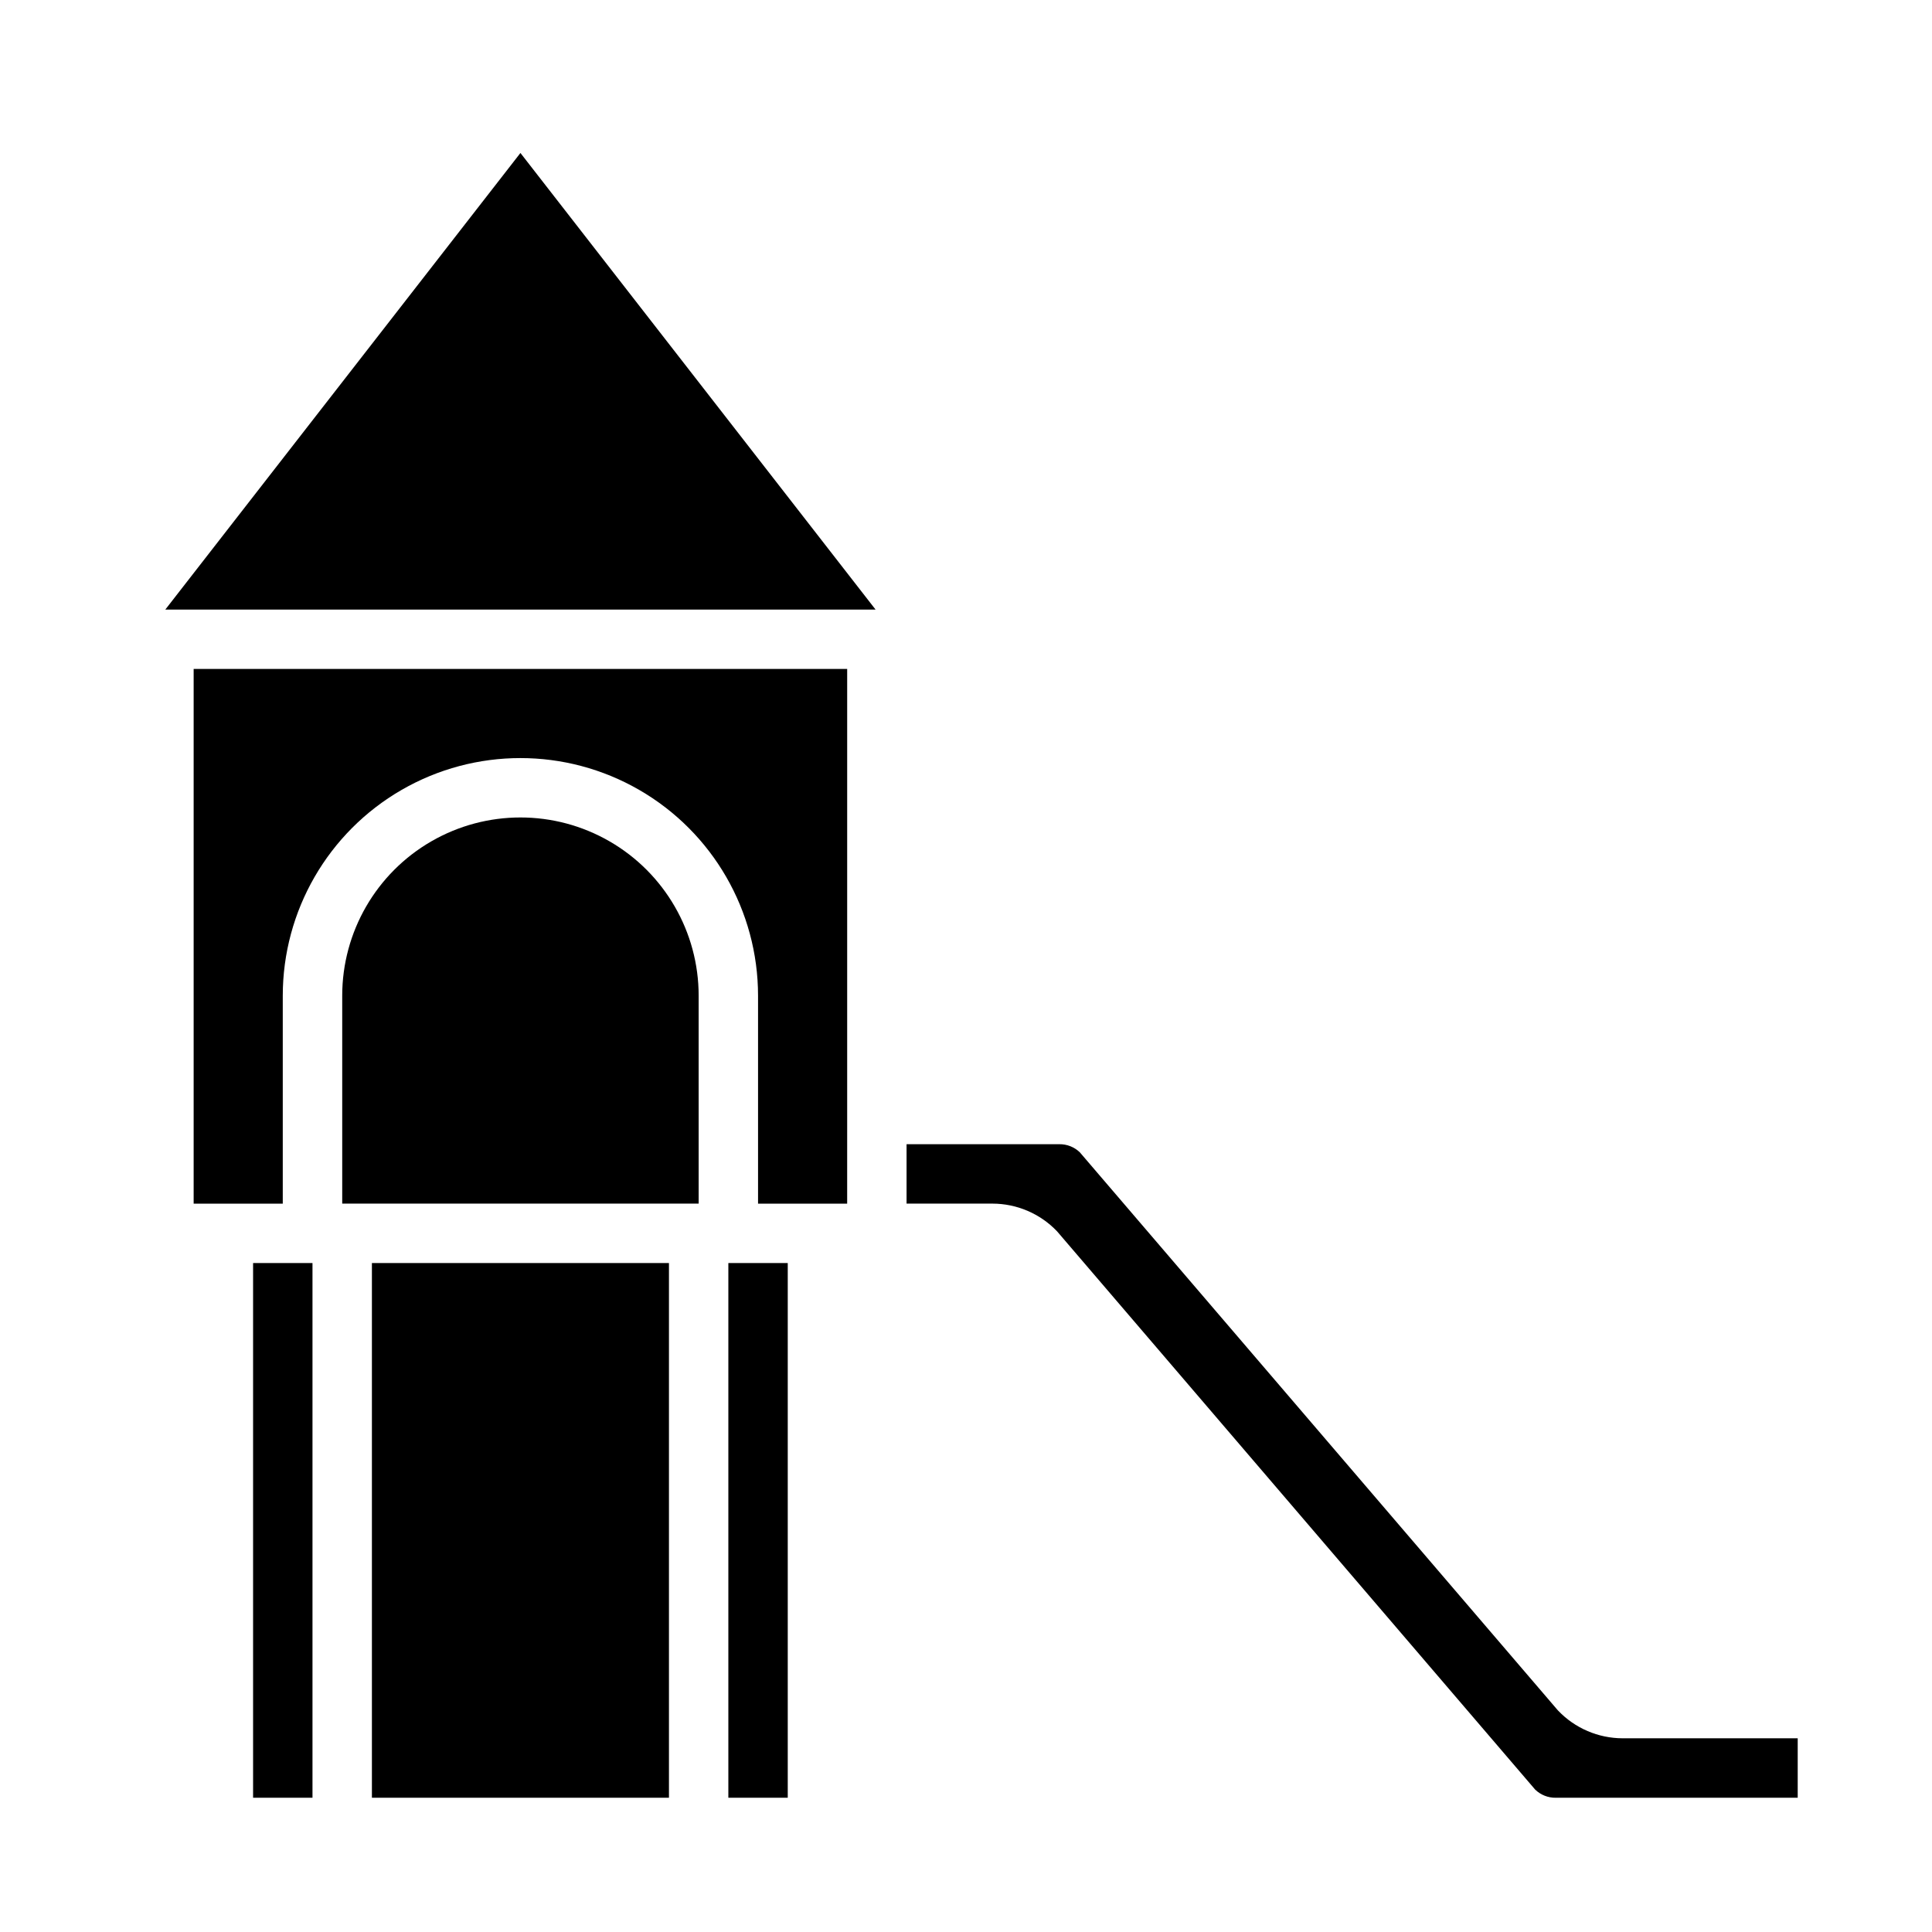
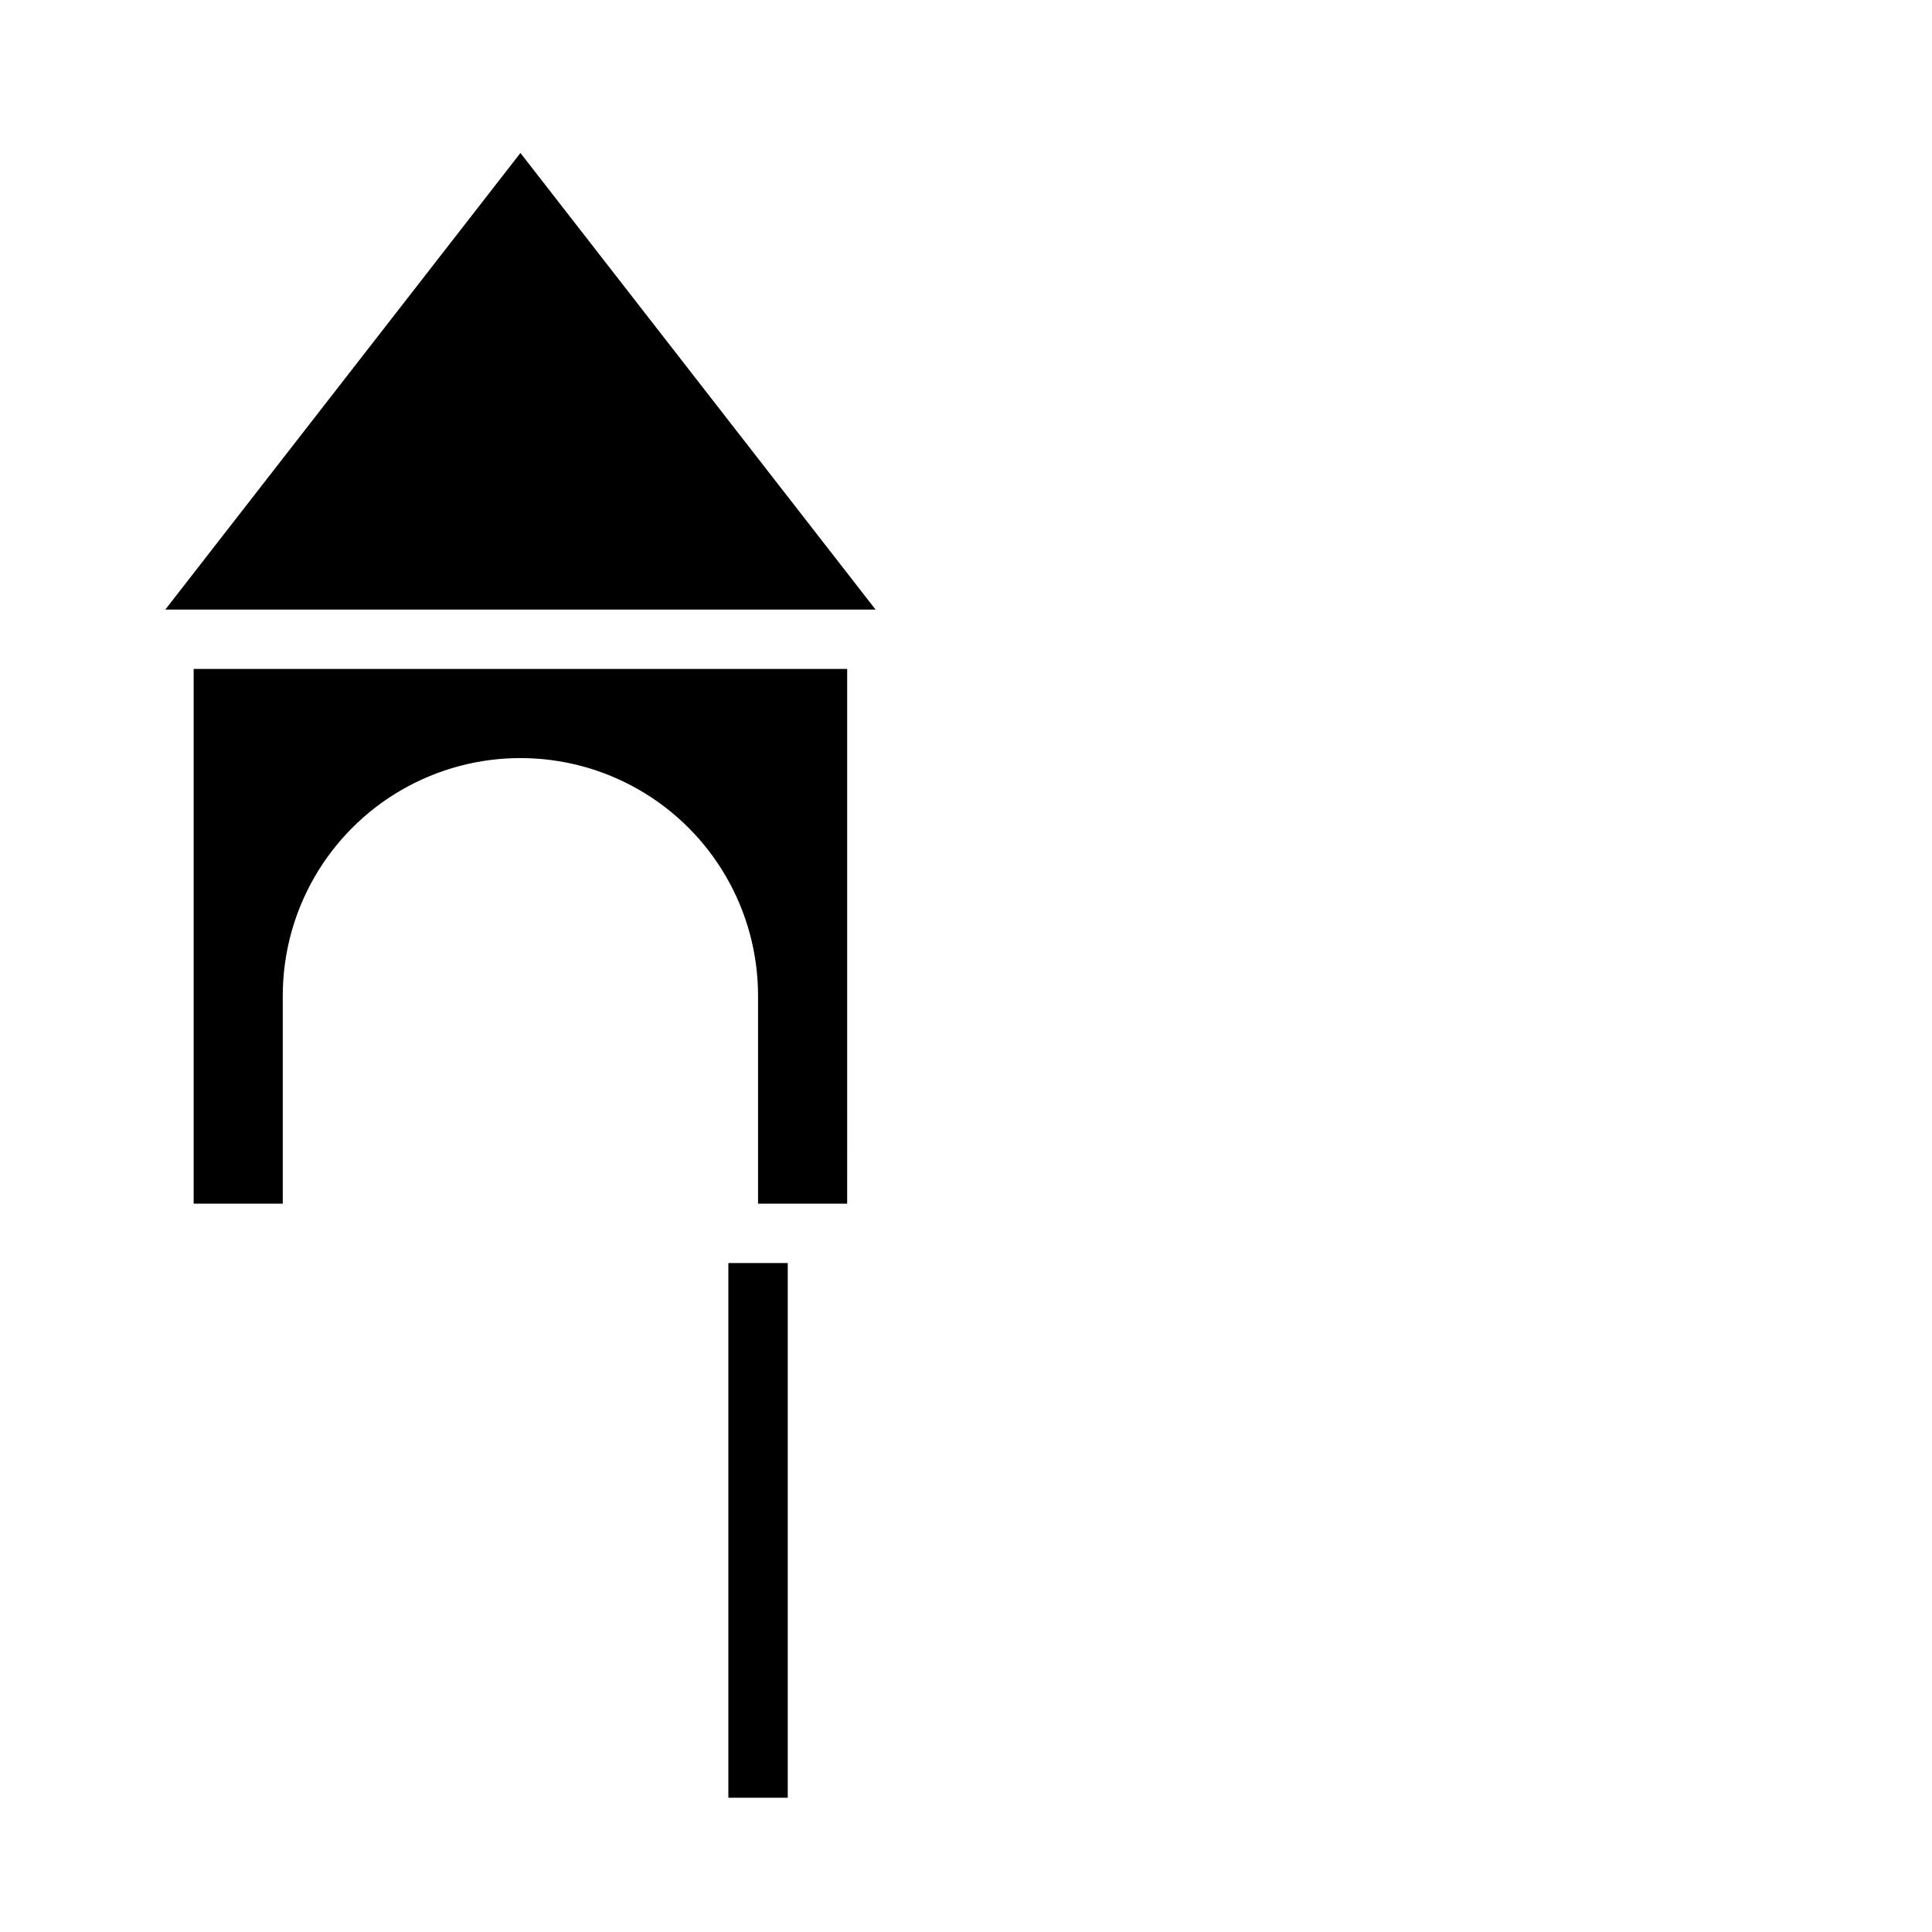
<svg xmlns="http://www.w3.org/2000/svg" fill="#000000" width="800px" height="800px" version="1.1" viewBox="144 144 512 512">
  <g>
    <path d="m368.51 439.36v-118.08h-173.19v141.7h23.617v-55.105c0-22.5 12.004-43.289 31.488-54.539 19.484-11.25 43.492-11.25 62.977 0s31.488 32.039 31.488 54.539v55.105h23.617z" />
-     <path d="m424.12 470.3 126.74 147.99h0.004c1.453 1.391 3.394 2.156 5.406 2.133h64.141v-15.758h-46.398c-6.457-0.012-12.629-2.66-17.09-7.328l-0.273-0.309-126.5-147.67c-1.457-1.391-3.394-2.156-5.406-2.133h-40.496v15.742h22.781v0.004c6.457 0.012 12.633 2.656 17.09 7.328z" />
    <path d="m337.02 478.72h15.742v141.7h-15.742z" />
-     <path d="m242.56 478.72h78.719v141.7h-78.719z" />
-     <path d="m329.15 407.87c0-16.875-9-32.469-23.613-40.906-14.613-8.438-32.621-8.438-47.234 0s-23.613 24.031-23.613 40.906v55.105h94.461z" />
    <path d="m281.92 184.54-94.109 121h188.22z" />
-     <path d="m211.07 478.72h15.742v141.7h-15.742z" />
+     <path d="m211.07 478.72h15.742h-15.742z" />
  </g>
</svg>